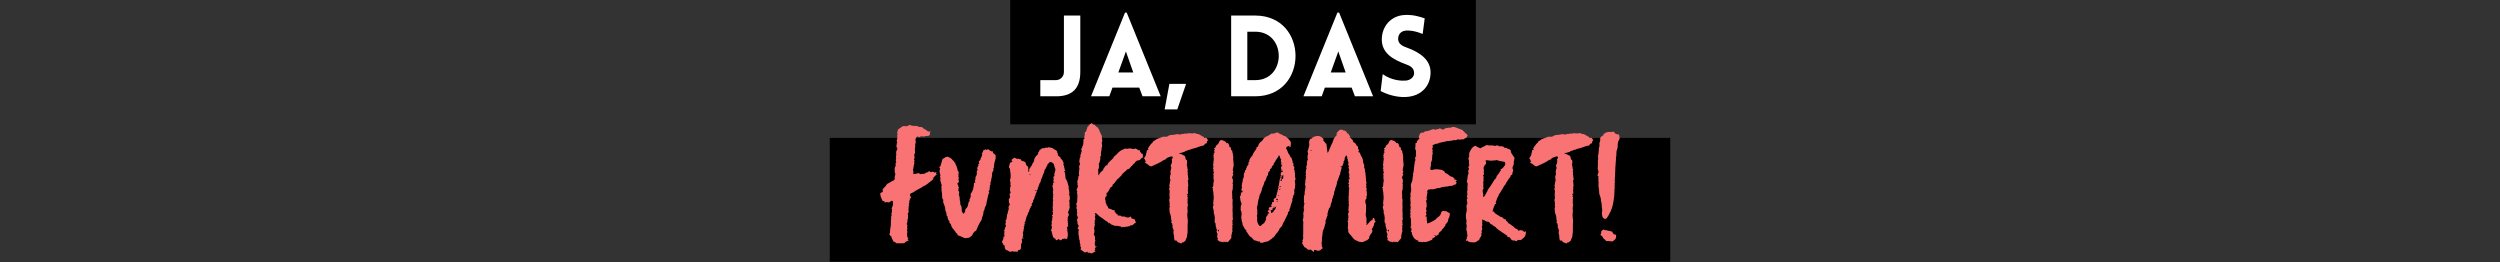
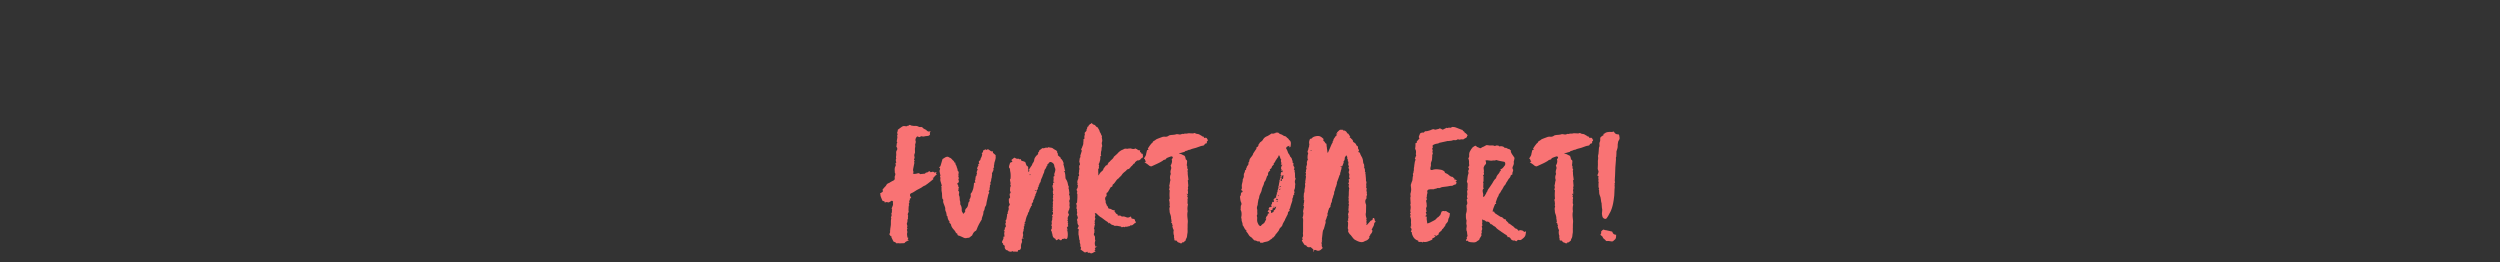
<svg xmlns="http://www.w3.org/2000/svg" xmlns:xlink="http://www.w3.org/1999/xlink" width="2000" zoomAndPan="magnify" viewBox="0 0 1500 157.5" height="210" preserveAspectRatio="xMidYMid meet">
  <rect x="0" y="0" width="1500" height="157.5" fill="#333333" stroke="none" />
  <defs>
    <clipPath id="A">
      <path d="M606.121 0h279.418v74.605H606.121zm0 0" clip-rule="nonzero" />
    </clipPath>
    <clipPath id="B">
-       <path d="M497.844 82.723h504.313V157H497.844zm0 0" clip-rule="nonzero" />
-     </clipPath>
+       </clipPath>
    <path id="C" d="M686.433 94.935v.281c.188.094.563.281.563.375-.187.563.375.84.656 1.215-.281.188-.562.281-.937.563.281.188.563.281.75.469.656.469 1.313.844 1.875 1.406.469.375 1.309.75 1.777.469l3.656-1.687 1.313-.656c.563-.375 1.309-.656 1.871-1.215.563-.469 1.688-.187 1.875-1.219.094 0 .188-.094.188-.094.844-.375 1.594-.656 2.438-.937.281-.094.844-.094.938.094.281.281.469.656 0 1.125-.187.188-.562.656-.187 1.215.094.094 0 .188 0 .375 0 .938-.375 1.875-.844 2.625.281.75.563 1.313.281 2.063-.281.844-.562 1.781-.187 2.809.094.094 0 .281-.094.469-.469 1.125-.469 2.344-.094 3.281-.094.563-.281.844-.281 1.313-.187.469-.094 1.031-.281 1.5-.094.277-.187.559-.094.934.094.281.188.75.094 1.125 0 .281-.281.469-.375.75.469.281.469.656.469 1.125-.094.844-.094 1.688-.094 2.438 0 .656.094 1.309.094 1.871v.281c-.562.563-.187 1.125-.094 1.688 0 .281 0 .563.094.75v1.031s-.187.188-.281.469c0 0 .094-.094.188-.094.094.281.281.656.188.844-.187.656-.375 1.313-.187 1.965.094.656 0 1.313.281 2.063.375 1.031.75 2.156.656 3.281 0 .188.188.375.188.563-.094.563.469 1.215-.281 1.684.469.188.844.469.75 1.031 0 .375.656.75.094 1.125.188.656.281 1.406.656 1.969.188.375.188.656.094 1.031 0 .094-.094.281-.094.469.094.656 0 1.309.281 1.871.281.656-.094 1.313.188 1.875.094.281.094.563.094.75 0 .563.277.75.84.656.375 0 .656.094.844.563.094.188.375.375.656.563.281.094.563.094.844.281.563.375.938.375 1.594 0-.094-.187-.187-.281-.281-.469.375.094.656.281.844.188.563-.375.938-.75 1.406-1.125.094-.094.094-.281.094-.375.094-.281 0-.469.188-.656.746-.937.559-2.25.84-3.371.188-1.031 0-2.25.094-3.375v-1.5c0-.937.188-1.875.094-2.809-.187-1.781-.469-3.469-.094-5.25.094-.187 0-.375 0-.562-.187-1.121-.094-2.152.094-3.184.094-.281.188-.562 0-.75-.281-.75-.094-1.406-.094-2.156a1.93 1.93 0 0 1 0-1.031c.281-.562 0-1.031-.281-1.59.469-.562.469-.562-.187-1.125 0-.094 0-.187-.094-.469.281.188.469.281.75.563 0-.937.094-1.687-.094-2.344-.094-.656.469-1.219 0-1.781 0 0 .094-.094.094-.187.094-.375.188-.75.188-1.125 0-.187 0-.465-.094-.746 0-.75-.094-1.406-.187-2.344.094 0 .281-.187.375-.187-.094-1.781-.562-3.281-.375-4.965-.094-.094-.187-.187-.281-.187.188-.469.281-.844.375-1.219-.84-.656 0-1.875-.75-2.344.094-.656.188-1.125.188-1.687.094-.656.188-1.402-.559-1.777-.187-.094-.281-.469-.281-.656-.187-.75-.281-1.594-1.031-1.875-.844-.281-1.594-1.031-2.625-.937-.094 0-.281-.094-.375-.187.375-.094.656-.187.938-.375.188 0 .375 0 .469-.094l1.969-.562c.094 0 .188-.187.281-.281.188-.094.375-.281.469-.281.652 0 1.121-.375 1.684-.562.281-.187.656 0 .938-.187 1.125-.562 2.344-.75 3.563-1.121l2.621-.937c.563-.187 1.125-.281 1.688-.375.281-.094.656-.281.656-.469.281-.562.563-.75 1.125-.844.281 0 .469-.281.375-.656 0-.375 0-.656.469-.844.094-.094.094-.469.188-.75-.469.094-.375-.469-.562-.656-.281-.375-.469-.562-1.031-.469-.281.094-.844.281-.844-.469.094-.094-.281-.187-.469-.281-.094 0-.281 0-.469-.094-.469-.465-1.219-.746-1.781-1.121-.746-.469-1.684-.187-2.434-.75-.469-.375-.937.094-1.406.094-.844 0-1.687-.094-2.437-.094-.375 0-.75.094-1.125.188h-.746c-.281 0-.562 0-.844.094-.281 0-.562.188-.75.188-.469-.281-.937.094-1.312.188-.281.094-.562.094-.75.094-.75-.094-1.406-.281-1.969-.187-1.031.375-2.059.375-3.09.469-.656.094-1.312.188-1.687.563-.75.465-1.406.559-2.25.465-.375 0-.844 0-1.219.094l-2.527.938c-.656.281-1.312.469-1.687.844-.656.656-1.687.656-1.875 1.781-.562.281-.937.75-1.312 1.313-.559.656-1.027 1.5-1.496 2.152.188.281.281.563.469.75-.375.094-.844.094-.937.281-.187.563-.281 1.219-.469 1.875-.094.375-.094.844-.281 1.219-.281.563-.656 1.125-1.031 1.688zm0 0" />
-     <path id="D" d="M739.653 93.529c.188-.375.281-.469.188-.937-.375-.656-.375-1.5-.562-2.344-.937-.187-.656-1.031-.656-1.777-.75.094-.937-.281-1.031-.844-.094-.375-.281-.844-.469-1.312-.094-.187-.469-.562-.656-.469-.652.188-.84-.375-1.121-.75s-2.344-1.219-2.812-1.031c-.281.094-.562.281-.656.469-.281.281-.375.563-.562.938-.094.188-.094.469-.281.656-.375.469-.844.844-1.312 1.219-.094.188-.281.375-.281.563-.094.469-.281.844-.746.938-.187.09-.281.277-.281.371s.188.188.281.281.188.094.281.188c-.187.281-.375.469-.562.656.281.656.656 1.313-.281 1.781.094.188.188.375.281.469-.094.188-.281.375-.469.563.094.281.281.469.281.656s-.187.469-.094.563c.375 1.219-.094 2.246-.094 3.371v.469c-.281.563-.187.938 0 1.5.094.188.094.375 0 .563-.094.281-.187.469-.375.75.469.281.563.563.375 1.031-.094.188-.094.563 0 .656.469.469.281.84.094 1.309-.094.188-.187.563-.187.656.375.281.188.656.188.938 0 .75-.094 1.406.094 2.063.281.844-.187 1.594-.187 2.438 0 .563-.094 1.215-.187 1.965-.094 0-.281.188-.562.281.188.375.469.656.469.844-.094.844.188 1.594.281 2.344 0 1.5.375 2.902.094 4.309-.094.469-.094.844-.094 1.219-.094.469-.187 1.031 0 1.5s0 .75-.187 1.219a1.2 1.2 0 0 0 0 1.125 10.56 10.56 0 0 0 .375 1.402c.188.75-.187 1.406.188 1.969.375.656.188 1.406.469 1.969v.094l-.094 2.715c0 .094 0 .281.094.375.84.75.277 1.875.746 2.813.188.469.094 1.219.656 1.688-.469.656-.375 1.219 0 1.875.188.281.188.652.188 1.027-.094.656-.375 1.406.188 2.063.094 0 .094.188.094.281-.375.469-.281.938.188 1.125.469.094.563.656 1.125.656.656 0 1.313.281 2.063.469v-.375c.094-.094.188-.281.188-.281.281.188.469.469.75.656.469-.656.938-.281 1.59-.094l1.313-1.5c.563-.562 1.031-1.219.844-2.156 0-.281 0-.656.094-.844.281-.281.188-.469.188-.746s.094-.469.188-.75c.188-.562.375-1.031 0-1.406.094-.562.188-.937.188-1.312-.094-.75-.187-1.5.281-2.156-.187-.094-.281-.187-.562-.281.844-.375.281-.75.188-1.125.094-.371 0-.84.188-1.027.375-.844 0-1.594 0-2.437.188-1.5-.187-3.187 0-4.684.094-1.406-.187-2.625 0-4.031 0-.562.094-1.312-.187-1.875-.281-.656.281-1.215-.094-1.777-.187-.187.188-.75.094-.937-.281-.75-.094-1.312 0-1.969.188-.469.281-.937.281-1.5.094-.469 0-.937 0-1.406s.375-.84-.094-1.121v-.375c.375-1.219.281-2.344-.375-3.375l.844-1.969c-.094-.094-.281-.281-.469-.281.281-.75.656-1.215.188-1.871-.094-.094-.094-.281-.094-.375l.375-2.062c.281-.656.188-1.406.094-2.062l-.187-2.059c0-.469-.094-1.031 0-1.406.188-.469.094-.75-.281-.937zm-8.34 44.32c.188.469.188.844-.375 1.031-.375-.75-.375-.844.375-1.031zm0 0" />
  </defs>
  <g clip-path="url(#A)">
-     <path d="M606.121 0h279.418v74.605H606.121zm0 0" />
-   </g>
-   <path d="M624.192 57.776h9.555c9.551 0 14.43-4.676 14.43-14.566V9.331h-9.824V43.21c0 2.711-2.102 4.879-4.879 4.879h-9.281zm30.423 0h10.973l1.898-5.219h16.059l1.965 5.219h10.906L676.025 7.569h-1.02zm16.395-14.297l4.539-12.602 4.406 12.602zm40.652 6.844h-10.027l-2.848 15.313h7.59zm41.464-40.992h-14.43v48.445h14.43c32.25 0 32.25-48.445 0-48.445zm0 9.691c18.836 0 18.836 29.066 0 29.066h-4.742V19.022zm28.931 38.754h10.973l1.898-5.219h16.059l1.965 5.219h10.906L803.467 7.569h-1.02zm16.395-14.297l4.539-12.602 4.406 12.602zm29.946 11.18c6.574 3.387 12.602 3.727 15.313 3.523 9.078-.473 14.637-6.641 14.637-14.703 0-7.723-6.504-12.059-14.027-14.836-2.777-.949-5.148-2.168-5.418-4.879-.203-2.711 1.355-5.219 4.809-5.422 1.492-.066 4.539-.137 9.895 2.035l1.219-9.352c-6.234-2.168-9.555-2.168-12.062-2.031-8.062.406-13.684 6.637-13.684 14.77s6.773 11.992 14.363 14.77c2.711.949 4.809 2.168 5.012 4.945.273 2.645-2.168 4.676-5.012 4.879-2.238.203-8.266.066-13.824-3.863zm0 0" fill="#fff" />
+     </g>
  <g clip-path="url(#B)">
    <path d="M497.844 82.723h504.313v74.605H497.844zm0 0" />
  </g>
  <g fill="#f97374">
    <path d="M558.254 78.818v-.187c-1.125.656-1.875.094-2.531-.656-.187-.187-.562-.281-.75-.375-.375-.281-.844-.375-1.125-.75-.375-.469-.934-.75-1.402-.656s-.937 0-1.312-.187c-.656-.375-1.312-.469-2.062-.469-.75.094-1.5-.094-2.25-.187-.562-.187-1.121-.844-1.59.094h-.094c-.375-.281-.656.188-1.031.281-.281.094-.656 0-.937 0-.281-.094-.562-.094-.844-.094-.656 0-1.219.469-1.781.844l-1.781 1.313c-.094.094-.094.281-.094.469-.094.281 0 .469-.184.75-.281.563-.187 1.125.184 1.594-.465.375-.371.938-.277 1.402.094.188 0 .469 0 .656l-.375 2.25c.652.563.188 1.031-.187 1.594.094.188.281.281.375.469-.187.188-.375.281-.375.469 0 .281 0 .656.188.844.281.375.469 1.027.281 1.496-.187.375-.469.75-.562 1.219-.094.563 0 1.125 0 1.688.094.75-.375 1.594 0 2.344.094.094 0 .188-.094.281-.281.563-.187 1.59.188 2.059-.187.188-.469.469-.562.656.094.469.188.75.188 1.031 0 .375-.187.75-.375 1.031-.469 1.125-.187 2.344-.187 3.559 0 0 0 .094.094.094.375.656.188 1.313-.094 1.969-.094.281-.094.469-.094.75.094.563.094 1.125-.187 1.406-.375.469-.937.656-1.406.844-.375.281-.75.469-1.125.656-.281.188-.469.375-.75.469a2.43 2.43 0 0 0-1.594 1.309c-.187.375-.559.75-.934 1.125s-.75.844-1.125 1.313c-.094.188-.375.375 0 .656.094.188.094.844-.375 1.031l-1.312.844c.281.375.281.75.281 1.125.188.938.656 1.871 1.031 2.809.188.375.469.844 1.031.563.094-.094.281.188.281.281a4.57 4.57 0 0 1 .281.656c.188-.094.371-.187.559-.187.281-.094.656-.187.938-.094.75.469 1.313-.094 1.875-.375.844-.562.844-.656 1.594.094-.094.375-.187.75-.094 1.031.188.844-.187 1.5-.469 2.25-.187.375-.375 1.031-.281 1.125.469.465.094.746.094 1.121.094.563 0 1.031-.281 1.594-.094.094 0 .281 0 .375.375.75-.094 1.313-.281 1.969 0 .188.281.469.188.75-.375 1.406-.094 2.715-.281 4.121l-.375 2.531c.094 0 .188.094.188.188l-.375.375c.469.844-.094 1.5-.281 2.152.375.563.656 1.313 1.594 1.313-.187.094-.281.094-.469.188.375.938.844 1.875 1.406 2.906.469.188 1.313.375 1.688 1.031.469 0 .746-.094 1.121-.094.281 0 .563.094.844.094l2.531-.094c.188 0 .469-.094.563-.281.375-.562.937-.75 1.5-1.031.188-.187.469-.187.75-.281 0-.094 0-.187.094-.281-.281-.094-.562-.187-.656-.281l.469-1.031c-.281-.094-.469-.187-.656-.281v-.469c-.094-.75-.281-1.5-.094-2.152.188-.562.094-.844 0-1.312-.094-.281-.187-.75-.094-.844.469-.469.188-.844 0-1.031.094-.469.281-.844.188-1.219-.187-.656-.469-1.219-.094-1.875.375-.746-.094-1.684.563-2.434 0 0-.094-.281-.094-.375v-.562c0-.281.188-.656.094-.844-.375-.656-.094-1.312.188-1.875.188-.281.188-.469.094-.844-.094-.469 0-1.031 0-1.59 0-.469.094-.937.094-1.594 0 0 .188-.094.281-.187-.094-.562-.562-1.031.188-1.5-.281-.656-.187-1.312.277-1.969-.371-.75.281-.75.75-.937-.094-.281-.281-.562-.375-.746-.281-.469-.469-.937-.281-1.5.188-.375.375-.562.938-.75 1.125-.469 2.063-1.219 3.188-1.875l2.344-1.219c.84-.469 1.496-1.219 2.527-1.406.094 0 .094-.187.188-.187l1.219-.84 1.688-1.312 1.594-1.312c.281-.187.375-.281.188-.562-.094-.094-.187-.281-.375-.469.75.094.934-.375 1.121-.75.188-.281.469-.469.656-.656.281-.281 1.125-.375.281-.937v-.187l.281-.934c-.375.094-.656.281-.844.281-.187.09-.469.09-.562 0-.559-.656-1.121-.375-1.777-.187-.094 0-.375.094-.469 0-.469-.844-.937-.562-1.5 0 0 .094-.187.094-.281.094-.469.184-1.125.094-1.406.746 0 .094-.281.094-.375.094l-1.965.188c-.375.094-.75.188-1.031-.281-.094-.187-.375-.187-.562-.187-.469 0-.844.188-1.312.281-.75.094-1.406.375-2.156-.281.563-.375.469-.84.281-1.215-.187-.562-.094-1.125 0-1.687.094-.187.094-.281.094-.469l.563-2.719v-.375c-.281-.469-.094-.75.281-1.125-.469-.277-.562-.652-.375-1.027a1.9 1.9 0 0 0 .094-1.594c-.187-.75.094-1.406.375-2.062v-.656c0-.656-.094-1.406 0-2.152.094-.562.281-1.125.094-1.781-.094-.281.094-.562.188-.937 0-.375.281-.844.188-1.219-.469-1.219 0-2.25.844-3.094.188.094.469.094.656.188.375.281.844.375 1.219 0 .281-.187.844-.375 1.121-.187.938.281 1.688-.187 2.531-.187.281 0 .563-.09.844-.09.563 0 1.031-.375 1.313-.844.094-.187-.094-.562-.094-1.031.094-.187.281-.469.375-.844zm5.341 21.55v.375c.469.094.563.469.375.938-.281.563-.281 1.219-.094 1.781.094.652.281 1.309.375 1.871 0 .094 0 .188-.094.281-.281.188-.094.375 0 .656s.094.656.094.844c-.094.563-.094.938 0 1.406l.469 1.594c.094.469.281.84.375 1.309-.281.188-.469.469-.187.938.094.188-.094.375 0 .563v1.406l.281 1.594.094 2.25c.094.465 0 1.121.559 1.496.188.188.094.75.094 1.031 0 .094-.094.281-.094.281.188.75.469 1.5.75 2.156.188.656.563 1.313.563 1.969-.094.934.188 1.59.563 2.34.094.281.094.656.188 1.031.188.375-.187 1.031.563 1.219v.281c.188 1.125.469 2.156 1.313 2.996-.281.375-.187.75.281 1.031.375.375.656.75.656 1.313 0 .375.281.563.375.844.563 1.219 1.777 1.969 2.34 3.281.094.375.563.563 1.031.84-.094.563.094.938.844 1.125.563.094 1.031.375 1.5.563 1.031.375 1.969 1.219 3.187.844.559-.187 1.309 0 1.777-.375.469-.281.844-.844 1.406-1.031.094 0 .094-.094.094-.187l.563-1.121c.375-.656.844-1.219 1.594-1.594.188-.094.375-.375.469-.562.375-.844.656-1.781 1.125-2.625.371-.844.84-1.594 1.309-2.437l.75-1.215c0-.375 0-.656.094-.937.281-1.031.844-1.969.844-3 .094-.375 0-.75.188-1.031.469-.562.563-1.309.656-1.965.094-.469.375-.937.656-1.312 0-.094.094-.281.188-.375l.281-1.781 1.031-4.59c.094-.375.375-.656.563-1.125-.562-.656-.469-.937.188-1.594 0-.562-.094-1.125.094-1.5.281-.562-.281-1.406.563-1.684-.469-.281.188-1.031-.281-1.219.094-.281.375-.562.469-.844.09-.469.09-.937.184-1.406.094-.375.281-.75.281-1.125 0-.656.281-1.312.094-1.969 0-.094 0-.281.094-.375.188-.465.469-.934.656-1.402.094-.281.281-.562.188-.75-.187-.562-.094-.937.281-1.219.094-.094.188-.281.094-.281-.375-.656.094-1.312.094-1.969s.375-1.406.563-2.152c.094-.562.281-1.031.281-1.594 0-.187-.094-.281-.094-.375.188-.469.094-1.031-.187-1.219l-1.312-1.125c-.094-.281-.094-.656-.094-1.031-.937.375-1.496-.281-2.059-.656-.469-.281-.844-.75-1.5-.281-.187.188-.469.094-.75.188-.094-.187-.094-.375-.281-.656-.281.563-.562.938-1.219.844-.094.375-.094.844-.187 1.125-.187.281-.562.469-.75.656.188.281.375.375.375.469-.187.75-.281 1.594-.75 2.25-.281.563-.375 1.031-.375 1.313-.469.465-.844.652-.934 1.027-.094.281.184.75.277 1.219-.277.094-.465.188-.84.281.188.188.375.375.469.563-.281.281-.937 1.688-.937 2.063 0 .094.094.188.094.281.469.188.188.469.094.656-.281.656-.656 1.313-.281 1.965v.281c-.469.375 0 1.219-.75 1.5 0 0-.094.188 0 .281.188.375-.656.844 0 1.219 0 0-.094.094-.094.188-.187.281-.281.563-.469.938.656.188 0 .469.094.656.188.188.281.281.469.281a4.57 4.57 0 0 1-1.031.375c-.094.844-.094 1.59-.281 2.434-.094.75-.281 1.406-.562 2.063-.187.563-.375 1.031-.75 1.5-.469.375-.469.938-.375 1.5.094.188.094.469 0 .563-.187.559-.187 1.215-.656 1.59-.094.094-.094.375-.094.563.188.469 0 .938-.281 1.125-.281.281-.281.469-.375.75-.187 1.125-.281 2.25-1.215 3.094-.562.469-.937 1.402-.656 2.152l-1.312 1.313c-.094-.375-.094-.656-.187-.75-.844-.844-.562-1.875-.656-2.809-.094-.656-.281-1.312-.656-1.875-.187-.281-.187-.469-.187-.75v-1.031l-.281-1.031c-.094-.937 0-1.965-.375-2.715-.469-.844.188-1.594-.094-2.437-.094-.187-.469-.469-.469-.844 0-.281.281-.656.375-.937-.094-.094-.281-.094-.469-.187.281-.187.469-.281.656-.469-.656-.281-.469-.75-.562-1.219l-.656-1.215c.844-.469 1.313-1.031.844-2.062-.094-.375-.187-.937.375-1.125-.187-.375-.469-.656-.656-.844h.188c0-.281.094-.469.094-.75 0-.187-.094-.375-.094-.562.094-.562.188-1.219.188-1.777-.844-.281-.562-1.219-.844-1.875-.375-.656-.375-1.594-.844-2.156-.375-.562-.281-.937-.375-1.5l-.281.281c-.277-.469-.465-1.031-.84-1.312-.75-.559-1.125-1.402-2.062-1.777-.375-.094-.75-.469-1.125-.562-1.406-.281-2.25.844-3.375 1.313v.188l-1.121 3.746c0 .094-.094.188-.094.375-.281.188-.469.469-.656.656zm37.666 44.415v.844c.281.188.469.375.656.563l-.187.375 1.219 1.027c-.469.844.277 2.344 1.121 2.531.375.094.75.188.844.375.469.656 1.219.281 1.781.656l.188-.094c.188-.562.469-.469.844-.187.094.094.281.094.375.094h1.594c.934.188 1.121 0 1.121-.937.281 0 .469.094.656 0 .281-.094.563-.187.75-.375.281-.469.469-.937.375-1.5-.094-1.121.188-2.152.656-2.902l-.187-1.594c0-.844.656-.469 1.125-.656 0 0 .094-.094.094-.187l-.844-.281c.469-.844.563-1.687.281-2.527v-.375c.094-.656.656-1.312.375-2.062.469-.469.281-1.031.094-1.594.75-.187.375-.75.469-1.125.094-.281-.094-.562.094-.656.094-.187.375-.187.844-.281l-.937-.187.375-.562c.375-.371.281-.84.375-1.215.281-1.125.563-2.156 1.125-3.094.188-.281.188-.656.281-1.031.094-.281.375-.562.563-.844.188-.469.188-.937.371-1.312.188-.465.469-.84.656-1.309s.281-.937.844-1.031l-.281-.937c.469-.75 1.313-1.406.844-2.437.094 0 .188.094.281.094.188-.562.656-1.219.656-1.687-.187-.652.938-.84.375-1.309l1.031-2.25c-.094-.094-.187-.094-.375-.187.188-.281.469-.562.656-.844.188-.187.375-.469.375-.562-.375-.562 0-.844.469-1.125-.281-.469-.281-.469 0-.844.094 0 .188-.094.188-.187.094-.652.375-1.309.844-1.777.094-.187.094-.375.094-.562.094-.281.094-.562.188-.75.188-.656.559-1.312.84-1.969.188-.656.375-1.125.656-1.781l.281-.562c.281-.746.188-1.59.75-2.152.281-.281.375-.656.563-.937.281-.469.188-1.125.938-1.312-.187-.187-.281-.281-.469-.375.75-.375.75-.469 1.219-1.219a2.04 2.04 0 0 1 .75-.469c.75-.094 1.969.75 2.246 1.5.281.563.188 1.313.563 1.969.188.375.281.938.281 1.313-.094.656-.281 1.313-.469 1.871-.281.563-.187 1.125 0 1.688-.187.188-.465.375-.746.563.371.938.094 1.969 0 2.906.188.094.371.188.559.188a.29.29 0 0 1 .094.188c-.746.094-.934.656-.84 1.031.188.559-.187.746-.375 1.027l.563 2.719c-.656.656 0 1.5-.281 2.344.188 0 .281.094.563.094-.562.469-.562 1.031-.375 1.5 0 .184 0 .371-.094.559-.187.469-.187.75.094 1.219.094.281-.094.75-.187 1.125 0 .094-.187.281-.094.375.375.656-.094 1.406.094 2.156.188.469-.187.469-.187.75.094.375.281.938.094 1.309-.094.375.563.938-.281 1.125.75.938.563 1.875-.281 2.719.469.188.656.563.375.938-.094.094-.094.375-.094.469v1.031c-.187.469-.469 1.121-.375 1.496.281.75 0 1.313-.187 1.875.094.188.281.375.375.563-.094.188-.094.469-.094.656 0 .281.094.656-.094.844-.469.75-.469.844 0 1.594.188.281.375.656 0 .844a5.44 5.44 0 0 0 .563.652c-.375.656.281 1.125.188 1.594 0 .094.188.281.188.375.375.281.746.563 1.121.938h.375c-.094.469.094.844.563.844l1.313-.75c.844.844.844.844 1.688.656l.281-.75.656.188c.188-.094.375-.375.469-.375.469 0 .938.188 1.496.375.094-.187.469-.375.563-.75.281-1.031.281-2.062.188-3.184-.094-.281-.094-.656-.187-1.125-.094 0-.187-.094-.469-.094.281-.094.563-.281.844-.375-.281-.187-.562-.375-.844-.469.938-.281 0-.75.188-1.125l.844-.281c-.281-.187-.375-.281-.656-.375.281-.187.469-.187.563-.281-.094-.469-.281-1.031-.187-1.125.563-.469-.281-.656-.094-1.031.094-.094.094-.094.094-.281a.28.28 0 0 0 0-.371c-.375-.281-.281-.562 0-.844v-.281c-.281-.656 0-1.219.281-1.875.469-.656.469-1.219-.187-1.781 0-.094-.094-.094-.094-.094.094-.187.281-.375.375-.562l-.187-.375c.188-.375.469-.656.563-.937.094-.465.188-1.027.375-1.496 0-.094.094-.187 0-.281-.469-.937.188-2.062-.281-3.094-.094-.281 0-.562.094-.937.094-.187.188-.469.375-.75-.094-.094-.187-.281-.187-.469 0-.746 0-1.402-.375-1.965-.094-.187 0-.469.094-.656.188-.562-.094-1.125-.094-1.687 0-.094-.094-.281-.094-.469s0-.469-.094-.656c-.094-.281-.375-.562 0-.844-.281-.375.188-.844-.281-1.125-.187-.187-.187-.559-.187-.746-.187-.562-.187-1.125-.469-1.687-.187-.562-.562-1.219-.934-1.781-.187-.375-.094-.844-.187-1.406 0-.656-.094-1.312-.281-2.062-.094-.371 0-.84-.656-.934 0 0 .094-.094.094-.187h.75l-.281-.75c-.094-.656-.281-1.406-.469-2.156-.094-.469-.469-1.125-.281-1.5.281-.469-.094-.656-.187-.937s-.187-.656-.375-.937c-.281-.277-.469-.746-.75-.934-.469-.281-.469-.187-.281-.656-.562-.562-1.125-1.031-1.687-1.5-.375-.375.375-1.125-.562-1.5 0 0 .094-.187.094-.281s.094-.281 0-.375c-.187-.469-.562-.937-1.125-1.125a9.27 9.27 0 0 1-1.59-1.031c-.187-.09-.469-.277-.656-.277l-2.25-.375c-.094.188-.187.375-.281.469-.187 0-.375-.187-.562-.187-.844-.094-1.5.652-2.344.281-.094 0-.281.09-.375.184-.184.188-.465.375-.652.563-.562.281-1.125.656-1.031 1.313-.281.281-.656.469-.562.563.094.938-.375 1.406-1.031 1.875-.094 0-.094.094-.187.188-.469.656-.937 1.219-1.125 2.063 0 .469-.187.934-.281 1.309-.094.094-.094.188-.187.281-.094.281-.281.469-.469.656-.281.656-.469 1.313-.844 1.781-.375.375-.562.844-.844 1.219s-.652.938-.465 1.219c.371.75-.281.75-.469 1.125-.281-.75.281-1.406-.187-1.969.281-.937-.094-1.406-.844-1.875-.094 0-.094-.187-.187-.281-.187-.656-.469-1.312-.656-1.875-.562-.187-1.031-.469-1.594-.562-.656-.094-.937-.375-.937-.84-.281-.75-.844.188-1.219-.469-.187-.187-.937 0-1.402-.094-.469-.187-.937-.469-1.406-.656l-1.781 1.406c.188.371.469.652.656 1.027-.094.094-.187.094-.281.188-.375.094-.75.281-1.125.469l-.562 1.781c0 .188-.094.469-.094.656s0 .563.094.563c.375.094.281.281.375.563.188.469.188.844.188 1.313.375 1.402.375 2.902.281 4.309 0 .094.094.281 0 .281-.562.563-.281 1.219-.187 1.781.094.469.281 1.125.094 1.5-.094.559 0 .84.375 1.027-.187.281-.375.563-.469.844-.094.469-.094.938-.094 1.313a1.6 1.6 0 0 0 0 .938c.094.375.375.75.281 1.125-.094.281-.469.563-.656.75.094.188.188.281.188.469 0 .281-.094.563.094.938.188.652.094.84-.562 1.402-.094.094-.094.188-.094.188v1.125c.094.469 0 1.125.281 1.5.469.563.188.938-.094 1.406-.187.281-.469.75-.375 1.031.375 1.121-.281 2.059-.562 3.09.094.094.188.188.281.375-.281.188-.469.375-.562.563-.094.375 0 .844-.094 1.313-.281.844-.094 1.969-.937 2.625.281.559.469 1.121 0 1.59 0 .094-.094.281 0 .375 0 .375.188.75.281 1.219 0 .188-.094.469-.187.656s-.652.188-.371.656c.094.281-.562.563-.094.844.094 0 0 .188-.094.188-.187.188-.281.375-.562.563.281.188.469.281.656.469-.75.938 0 2.059-.281 3.09-.281-.094-.469-.094-.562-.094 0 .469.094.844 0 1.219-.187.563-.469 1.031-.75 1.594zm20.426-30.828c-.187.656-.187.656-.937.656l.938-.656zm-3.187-9.09c-.469.281-.84.375-.656-.375.188.188.469.281.656.375zm0 0" />
    <path d="M655.135 73.853h-.277c-.094.188-.187.465-.281.465-.656-.09-.75.563-1.219.75-.094.094-.187.281-.187.469-.094.094-.094.281-.094.281-1.125.188-.469 1.5-1.219 1.875.375 1.125-.844 1.313-1.125 2.25.469.656-.094 1.313-.094 1.965 0 .188-.094.281-.094.375.469.844-.187 1.219-.75 1.688.188.094.281.188.375.281-.094.563-.187 1.031-.187 1.5.094 1.125-.656 2.063-.844 3.094-.094.277-.469.277-.375.746 0 .094-.094.375.188.563.094 0 .188.281.094.469l-.844 2.719c-.094.094 0 .281 0 .375.094.281.094.469 0 .656-.562.563-.375 1.313-.562 2.059-.184.375.094.938.188 1.406.188.563.281 1.031-.187 1.406-.184.094-.09.375-.09.469-.094.375-.094.656 0 .938 0 .188 0 .281.09.469 0 .094.094.188.094.281-.465.75-.094 1.594-.465 2.434v.469c.371.75.281 1.406-.562 1.875.188.188.375.281.469.375-.094.094-.187.281-.187.375-.094.094 0 .188 0 .281-.469.938-.844 1.969-.375 3 0 .094-.187.281-.281.375.188.281.469.559.375.746-.094.656 0 1.313-.469 1.875-.281.375-.375.844 0 1.313.094.281.188.75.094.844-.375.469-.187.75.094.938v2.34l-.187 2.813c0 .188-.375.375-.469.563v.469c.188.469.375 1.031.188 1.594-.094.563-.187 1.219.281 1.59 0 .375-.187.656-.094.938.094.656.375 1.313-.094 1.969-.094 0 .094.188.094.188.188.656.469 1.219.563 1.875 0 .375-.375.844-.562 1.313.094.281.281.563.281.844 0 .934.094 1.777.656 2.434.094.094.188.281.188.375-.281.469-.469.938-.75 1.5 0 0 0 .094.094.094.75.375.656.375.563 1.219-.094.281-.094.563-.094.938v1.402c.094.281.188.563.188.75.188.844.188 1.594.371 2.531.375.188.188.656.188 1.125 0 .75.563 1.406.375 2.25-.094.371.281.84.469 1.309-.094.281-.281.656-.375.938l1.969 1.406c.281.375.844.469 1.313.281.281-.094.469-.187.844-.375.094.281.188.469.375.75.188 0 .375-.094.656-.094.188 0 .469 0 .563.094.469.469 1.027.281 1.496.094.281-.187.563-.281.844-.469l1.031-.562c-.187-.187-.281-.187-.375-.281s-.281-.187-.375-.281c.281-.187.469-.375.563-.562 0-.187-.187-.469-.375-.844l1.594-.937c-.469.094-.75.094-1.031.188-.562-1.121-.656-2.246-.281-3.371 0-.187.188-.375.094-.469-.281-.562-.187-1.219-.187-1.781-.094-.375-.094-.937-.281-1.031-.75-.375-.187-1.031-.375-1.496l.281-.187c-.094-.937.281-1.875-.281-2.719 0-.094.094-.281.188-.281.094-.75.281-1.594.469-2.344 0 0-.281-.187-.375-.187.094-.281.375-.75.281-.937-.281-.465-.094-.84.094-1.309.094-.469.375-.844 0-1.312-.094-.281-.094-.562 0-.75.375-.656.188-1.219-.187-1.781.656-.281.656-.375 1.125.094l1.406 1.313c.469.375.937.75 1.5 1.031 1.219.844 2.246 1.781 3.559 2.527.188.094.375.375.563.563.094.188.281.281.469.656 0-.375.094-.562.094-.656.563.375 1.031 1.031 1.594 1.219.469.188 1.031.188 1.406.563.188.094.469.188.656.094 1.121-.187 2.152.281 3.277.375a1.13 1.13 0 0 1 .469.469c.656 0 1.219-.562 1.781 0 .281-.094.563-.469.75-.375.563.188 1.125-.094 1.59-.187.281-.094.844-.094.844-.187.188-.562.563-.281.844-.375.375-.094.656-.094.938-.281.094-.094 0-.656.469-.281l.563-.75h.094c.656-.094.75-.562.75-1.121-.281.09-.656.371-.562-.375.094-.656-.469-1.125-1.125-1.125-.281-.094-.75-.094-.937-.281-.187-.281-.187-.75-.375-1.125h-.094c-.844.469-1.594.844-2.621.469-.469-.187-.937-.375-1.5-.469-.469-.094-.937.094-1.312 0-.469-.281-.75-.656-1.312-.562-.375.094-.75 0-1.125 0 .094-.187.094-.375.188-.562-.187 0-.375-.094-.656-.094.094-.094.188-.187.188-.281-.187 0-.375-.094-.656-.187a12.29 12.29 0 0 0-1.121-1.594c.188 0 .375-.094.469-.094v-.187l-1.125-.281c-.281-.094-.469-.094-.75-.281-.469-.277-.937-.559-1.687-.559-.187 0-.469-.281-.562-.562-.187-.469-.187-1.031-.844-1.312 0-.844-.844-1.5-.656-2.437 0-.281.094-.469-.187-.75-.094-.094 0-.281-.094-.375 0-.375 0-.75-.094-1.312l.938-.277c-.187-.094-.375-.281-.656-.469.375-.094.563-.187.844-.281-.187-.187-.281-.375-.469-.562.188-.094.375-.281.469-.375-.375-.375-.375-.75.188-.937a1.13 1.13 0 0 0 .469-.469l1.406-2.437c.188-.187.188-.469.563-.469.281-.094.844-.562.75-.656-.187-.652.375-1.027.563-1.121 1.219-1.031 1.684-2.719 3.184-3.469.469-.844 1.406-1.219 1.875-2.156.563-.844 1.406-1.496 2.25-2.152.563-.469.75-1.125 1.684-1.219.469 0 .844-.75 1.313-1.125.188-.375.188-.375.75-.75.094-.094.188-.187.188-.281.563-.375.656-1.219 1.5-1.219.094-.281.094-.656.281-.75a7.08 7.08 0 0 1 1.313-1.031c.094-.09.281 0 .375 0 .75 0 1.684-.559 1.871-1.309h.563c.281-.375.469-.75.563-.937l-.187-1.781c-.187 0-.375.094-.656.094-.094-.281-.187-.75-.375-.844-.84-.187-.559-.75-.465-1.219l-1.125-.187c-.187 0-.375-.094-.375-.094-.094-.562-.75-.469-1.031-.75a.33.33 0 0 0-.469-.094c-.844.375-1.594.281-2.437 0-.469-.187-1.125 0-1.687 0-.371.094-.652.188-1.027.094-.562-.094-1.031-.094-1.594.188-.656.469-1.5.563-2.156 1.125-.562.375-1.031.75-1.406 1.219-.562.656-1.219 1.125-1.871 1.781-.281.188-.656.469-.75.844-.562 1.125-1.687 1.594-2.344 2.621-.937.375-1.031 1.313-1.5 2.063-.281.094-.656.094-.844.281l-1.219 1.594c-.09.188-.277.375-.277.469 0 .469-.281.75-.562 1.031-.469.375-.937.844-1.406 1.309l-.844 1.406h-.187l-.094-3.84c.094-.094.281-.187.563-.375-.094-.469-.281-.937-.094-1.312s0-.656-.187-1.031V98.4c.469-.562.563-1.219.75-1.875.281-.84.281-1.684.188-2.621.281-.187.469-.469.656-.656-.187-.187-.281-.375-.281-.469.094-.75 0-1.5.281-2.25.281-.844 0-1.871.469-2.621.094-.187 0-.562 0-.844-.094-.375-.187-.75-.187-1.125 0-.562.281-1.031.281-1.5 0-.656-.187-1.406-.281-2.062 0-.281.188-.656.094-.84-.562-.562-.562-1.406-1.031-1.969-.469-.656-.375-1.594-1.031-2.156-.187-.281-.187-.844-.469-.937-.656-.187-1.031-.656-1.5-1.219-.094-.281-.656-.375-.937-.469-.469-.187-.844-.469-1.031-.934zm0 0" />
    <use xlink:href="#C" />
    <use xlink:href="#D" />
-     <path d="M766.921 79.568h-1.5c-.094.094-.187.375-.281.375-.562-.094-1.125.469-1.781.188h-.469a25.13 25.13 0 0 1-2.062 1.313l-.559.277c-1.031.375-1.875 1.031-2.437 1.969-.375.75-.937 1.125-1.594 1.594-.094.094-.281.188-.375.375a4.15 4.15 0 0 1-.75 1.031c0 .656-.187 1.125-.75 1.5-.281.094-.75.375-.469.934 0 .188-.375.563-.562.844l-1.121 1.688c-.094.188-.281.281-.281.469-.281 1.219-1.219 1.969-1.875 3-.281.375-.375.844-.469 1.309-.094.75-.094.75-.656 1.219.375.563.094 1.125-.281 1.594-.281.375-.656.75-.656 1.313 0 .281-.281.469-.469.75 0 .094.094.188.188.469-.187.188-.469.281-.75.469.094.469-.094.938-.281 1.402-.375.563-.469 1.219-.375 1.875s-.281 1.219-.469 1.781c-.09.188-.277.281-.184.469 0 .656-.094 1.313-.281 1.875-.187.75-.375 1.496-.281 2.246 0 .563.188 1.125-.187 1.594-.281.375-.187.656.281.844.188.094.375.375.375.469 0 .188-.187.563-.281.563-.75.094-.656.656-.75 1.125 0 .563-.187 1.031-.562 1.406.188 1.309.188 2.621.844 3.84.188.563 0 1.406-.281 1.594-.094.656-.094 1.313-.094 1.969-.094.277-.094.559 0 .746.563 1.125.563 2.25.469 3.375-.094.656-.375 1.313.094 1.969-.281 1.219.656 2.246.563 3.465 0 .188 0 .281.094.375.559.563.746 1.313 1.121 1.875.281.563.75.938 1.219 1.406-.094.094-.187.281-.281.469 1.219.844 1.406 2.434 2.719 3.184.75.375 1.219 1.219 1.875 1.781.188.188.375.375.84.375.375-.094.844.281 1.313.469.094 0 .281.094.375.094.938-.187 1.031-.094 1.313.75h1.688c.094-.094.281-.281.469-.281.656-.187 1.406-.281 2.063-.469s1.121-.469 1.684-.937c.469-.469 1.219-.562 1.5-1.312 0-.094.281-.094.469-.187.094-.094.281-.094.281-.187.281-.562.844-.844 1.031-1.5.094-.281.375-.469.563-.652l1.313-1.687c.281-.469.375-1.031.746-1.5.563-.656 1.219-1.031 1.5-1.875.188-.937.844-1.781 1.313-2.715a1.01 1.01 0 0 0 .281-.656c.188-.562.563-1.031.75-1.5.281-.75.844-1.312.938-2.156 0-.469.094-.937.656-1.219.469-.375.469-.75.094-1.309.563-.375.469-.375.656-1.031.188-.937.563-1.875.844-2.812 0-.094.09-.094.09-.187.094-.187.094-.469.188-.656.375-.656-.094-1.312.375-2.062.281-.469.281-1.121.375-1.684.094-.094.375-.187.469-.375.094 0 .094-.094.188-.094-.094-.281-.187-.469-.375-.656.281-.187.375-.375.469-.469l-.281-.937c0-.469.188-.844.375-1.312.188-.562.188-1.312.188-1.875.094-.465.188-1.027 0-1.402-.281-1.031-.094-1.875.375-2.625-.187-.281-.281-.562-.375-.844l-.094-2.812c0-.184-.281-.465-.281-.559.469-.656-.094-1.125-.375-1.594.563-.656.375-1.219-.094-1.781-.281-.375-.187-.75-.187-1.219.094-.281.188-.562-.187-.75-.187-.094-.469-.562-.375-.562.375-.469-.094-.844-.187-1.215-.277-1.125-.277-1.125-1.027-1.875 0-.094-.187-.187-.187-.281-.187-.656-.562-1.219-.937-1.687-.281-.375-.375-.844-.562-1.312-.187-.375-.281-.937-.562-1.219-.375-.469-.375-.746-.094-1.215.375-.656 1.125-.562 1.781-1.031 0 .281 0 .469-.094.563v.469c.469-.094.844-.187.75-.656 0-.094.094-.281.094-.469.094-1.031.281-2.062-.469-2.906-.187-.094-.281-.281-.469-.375-.281-.375-.469-.844-.844-1.031-.656-.375-.844-1.031-1.594-1.219-.469-.094-.937-.277-1.312-.559-.562-.469-1.219-.562-1.875-.844-.371-.281-.652-.469-.934-.75zm2.152 27.828c0 .188.094.375.094.563s-.094.469-.094.656a2.8 2.8 0 0 1-.75-.375c-.094 0-.094-.187-.094-.281l.844-.562c-.375-.562-.375-1.219.094-1.781.281-.281.563-.656.938-.375-.094.469-.187.938-.187 1.406 0 .656-.281.844-.844.75zm-2.527 7.965c-.187 0-.281.094-.469.094 0 .375.281.75-.187 1.031.375.375-.094.656-.187 1.031-.094.281 0 .656 0 1.027l-1.031.281c0 .094.094.281.188.375-.656.188-.937.563-.562 1.125v.938c-.375-.094-.656-.094-.844-.187-.375.656 0 1.594-.937 1.875l.656.938c0 .094-.094.188-.094.188-.469-.469-.75.656-1.312.094l-.656 1.219c.281.277.563.465.75.559v.281c-1.031-.656-.844.469-1.406.75.656.094 1.031.469 1.031 1.219-.469-.094-.844-.375-.844.563 0 .469-.559.938-.934 1.406-.094.188-.187.281 0 .563.281.375-.187.375-.562.469.281.094.375.188.563.375l-1.031 1.965c-.281.469-.75.656-1.219 1.031-.187.094-.375.281-.562.469-.187.281-.281.656-.75.563-.281-.094-.656-.281-.844-.562-.562-.937-1.031-1.875-1.031-2.996 0-.844.188-1.687-.187-2.437v-.187c.563-.937.188-1.875.281-2.812 0-.375 0-.75-.094-1.121-.281-.844 0-1.594.281-2.437.094-.281.094-.562.094-.844l.375-2.25c.094-.469.469-1.031.469-1.5.094-1.402.938-2.527 1.406-3.84.188-.75.281-1.594.656-2.344.281-.75.75-1.496.844-2.246.094-.656.375-1.031.75-1.5.188-.187.281-.562.375-.844.281-.656.469-1.406.75-2.062l.652-.656c-.375-.656.094-2.152 1.313-2.621-.562-.375-.375-.75.094-1.031.375-.187.656-.562.75-1.031 0-.469.469-.75.75-1.125s.844-.562.281-1.125c.938-.469 1.031-1.5 1.594-2.152.188-.281.469-.656.656-1.031.281-.281.656-.562.656-1.125-.094-.469.375-.375.656-.375l.746 2.156c.094.094.281.094.375.094-.375.652-.281 1.59.094 2.152a7.85 7.85 0 0 1-.375 1.125c.375 0 .563-.094.844-.094 0 .094.094.281 0 .281-.562.375-.469 1.031-.75 1.594-.094.188.094.563.188.844.188.375.375.656-.187 1.031.094 0 .094 0 .188.094.281-.094.656-.187 1.031-.375-.187.469-.375.75-.562 1.219-.187-.094-.281-.187-.562-.375-.094.559-.187 1.121-.375 1.684.188.094.375.281.75.563-.281 0-.469.094-.75.094 0 .75.188 1.5-.562 2.063l.375.375c-.281.281-.84.469-.375.938-.184.563-.277 1.125-.371 1.594-.094.559-.094 1.121-.375 1.496-.187.469 0 .656.281.844-.375.375-.844.656-.469 1.219-.562.375-.281.844-.281 1.406zm-2.437 11.805c-.375.188-.937.469-1.5.656v-1.406c-.094 0-.281-.094-.562-.281.188 0 .375-.094.469-.094.75.188 1.219-.187 1.031-1.121.938.094 1.406-.656 2.156-1.031 0 .188-.094.469-.187.75-.281.563-.375 1.309-1.219 1.59-.094 0-.094.563-.187.938zm2.625-7.027c-.375-.094-.656-.187-1.219-.375l.656-.656.094.094v.375c.469-.094.75 0 .469.563zm.563-6.652l1.215-.281c-.75.75-.75.75-1.215.281zm1.402-1.5l-1.027.375c0-.094-.094-.187-.094-.187.277-.094.465-.75 1.121-.187zm-1.777 4.969c.094.188.188.375.375.656-.094 0-.187.094-.281.094-.094-.187-.187-.469-.375-.656.094 0 .188-.094.281-.094zm-3.187 7.309c.188-.094.469-.187.75-.375 0 .094.094.188.094.281a2.83 2.83 0 0 0-.75.375c0-.094-.094-.187-.094-.281zm2.156-3.375c.281-.656.563-.375 1.031 0h-1.031zm22.206 30.264h.188c.094-1.219.375-1.406 1.5-1.031.094.094.188.094.281.188.84.281 1.684.094 2.34-.375.281-.281.656-.562.938-.844.188-.187.375-.281.094-.656s-.469-.934-.375-1.309c.094-.562-.094-1.031-.281-1.5 0 0 .094-.094.094-.187.094 0 .281 0 .469-.094-.094-.281-.281-.562-.375-.844.188-.187.375-.281.375-.281-.094-.469-.281-.75-.187-.937l.469-4.027c.094-.562.188-1.125.469-1.5.281-.469.375-.844.469-1.312.281-.75.375-1.5.656-2.25.187-.562.281-1.219 0-1.59l.656-1.594.281-1.031c.094-.375.563-.656.375-1.219-.281-.562.188-1.125.281-1.594 0-.562.281-1.125.469-1.594.094-.277.094-.559.281-.746.371-.375.934-.656.652-1.312 0-.094.094-.187.094-.281.375-.562.094-1.312.656-1.781.094 0 0-.187.094-.281.188-.656.094-1.406.469-2.156s.375-1.684.844-2.434c.188-.469 0-1.219.281-1.781.469-.75.375-1.594.75-2.437.375-.656.469-1.406.75-2.246 0-.187-.094-.469 0-.656l.844-2.25.75-2.156c.094-.187.469-.469.375-.656-.187-.656.375-1.215.375-1.965.094-.469.465-.937.375-1.5 0-.281.184-.656.09-.844s-.465-.187-.84-.375c.469-.281.75 0 1.215.094l.938-2.437s-.187-.187-.281-.187c.281-.469.656-.937.75-1.309.188-.75-.094-1.594.75-2.156.094 0 0-.281.094-.469.563.094.563.563.75.938.188.469-.281 1.125.469 1.594 0 0-.094.281-.094.375 0 .184-.094.465 0 .559.563.375.281 1.031.281 1.5s-.187.938.281 1.219c.094.094.094.375.094.469-.469.469-.187 1.031 0 1.5.188.375.188.656.094.938-.187.563-.375 1.125-.094 1.684a1.48 1.48 0 0 1 .188 1.219c-.187.656 0 1.313.281 1.969-.187.188-.469.281-.656.469.094.75.375 1.406 0 1.969-.187.281-.281.563.094.844.094.094.188.465.188.559-.562.469-.187.938-.094 1.5.094.281-.094.563.375.75v.094c-.187.094-.375.094-.375.094v.75c-.094.75-.094 1.5-.094 2.344 0 .656-.094 1.406-.187 2.059v.281c.375.281.188.469.094.656a1.3 1.3 0 0 0 0 .844c.188.656.094 1.313-.094 1.969.281.281.656.563.094 1.031-.094.094 0 .375 0 .563 0 .375 0 .844-.094 1.219 0 .465-.187 1.027.188 1.496.094.094-.094.375-.094.656-.187.75-.75 1.594.094 2.344-.187.188-.844.188-.187.656.094 0-.094.375-.094.563-.187.375-.281.844.094 1.219l-.656.469c.094.277.375.559.375.84.094.656 0 1.219 0 1.781 0 .844-.375 1.781.188 2.625.094 0 .094.094.094.188-.375.375-.281.844 0 1.313.188.375.469.75.75 1.121.188.281.469.375.656.656l1.313 1.688c.281.375.652.656.934.938.75.375 1.5.844 2.344 1.125 1.219.469 2.531.656 3.75-.187.094-.094.281-.094.469-.187.652-.187 1.309-.562 1.777-1.125.281-.187.656-.844.563-1.031-.375-.75.563-.937.563-1.5 0-.375.563-.656.75-1.027.281-.469.469-.937.469-1.406.094-.187-.281-.469-.469-.75.188-.281.469-.562.563-.937.375-.75.938-1.5.938-2.344.094-.656.375-1.031 1.031-1.312l-.656-.652c.281-.469-.187-.656-.187-1.031-.094-.75-.562-.656-1.031-.469.188.844-.281 1.125-.937 1.406-.281.094-.469.281-.656.559l-1.781 1.969c-.094.094-.281.094-.562.188.469-.656.281-1.219.188-1.687-.187-.559.469-1.215-.277-1.684.559-.094.371-.469.277-.75-.277-1.125-.652-2.156-.277-3.375v-.187l.09-4.309c0-.094-.09-.281-.09-.375-.375-1.031-.656-2.062-.094-3.094.184-.281.559-.656.465-.844-.281-.746.094-1.309.281-1.871 0-.187-.094-.281-.187-.469 0-.094-.094-.187-.094-.187.375-.375.094-.656.094-1.031-.094-.469-.281-1.031-.094-1.5.188-.656-.094-1.031-.371-1.312.09-.375.371-.75.277-.844-.277-.469-.094-.84-.094-1.309.094-.469.188-1.031 0-1.312-.277-.469-.184-.937-.184-1.406l-.281-3.187c-.094-.281-.281-.562.094-.84l-.469-.469c.188-1.031-.094-1.875-.562-2.719.094 0 .188-.094.188-.094 0-.469 0-.75-.094-1.125 0-.187 0-.469-.187-.656-.375-.562-.375-1.125-.469-1.781 0-.746-.281-1.402-.562-2.152-.187-.375-.469-.75-.656-1.125-.094-.187-.094-.375-.094-.656h-.469c.281-.937-.187-1.219-1.125-1.5.281-.469.75-.937.281-1.5a1.2 1.2 0 0 1-.375-.934c0-.562 0-1.031-.656-1.312-.094 0-.281-.187-.281-.281-.281-.656-.656-1.312-1.312-1.594-.652-.375-.934-.844-.84-1.406-.281-.375-.656-.656-.937-.937-.187-.187-.375-.562-.562-.562-.844-.187-.187-.562-.094-.844-.281-.277-.469-.559-.656-.84-.281-.375-.375-.937-1.031-.937-.094 0-.187-.281-.281-.469-.187-.187-.187-.469-.375-.562-.562-.469-1.125-.937-2.062-.656.094-.187.094-.375.188-.562-.75.281-1.496-.281-2.246.281-.562.469-1.031 1.031-1.5 1.406l.281.563c0 .094-.094.094-.094.094-.094-.094-.281-.094-.469-.187-.094.281-.187.563-.375.844.094 0 .094.094.094.094.188-.187.375-.375.656-.562-.375 1.125-.469 1.219-.75 1.219-.375.465-.562.84-.844 1.215-.187.188-.281.375-.375.563-.375.469-.094 1.219-.75 1.406.375.75-.375 1.219-.562 1.781l-2.059 4.777c-.094.188-.187.281-.281.469a3.77 3.77 0 0 1-.281-1.406c0-.469-.187-.844-.187-1.219 0-.465-.094-.934-.187-1.402 0-.375-.094-.844-.094-1.5-.937-.094-.844-1.406-1.875-1.687v-.281c0-.375.188-.844 0-1.031-.562-.469-1.125-1.031-1.781-1.312-.656-.371-1.406-.371-2.34-.281-.937.188-1.875.375-2.625 1.125-.281.281-.469.563-.937.469-.187 0-.469.281-.469.469-.281.75-.469 1.406-.375 2.156 0 .281.094.563.188.844h-.094c-.094.375-.094.75-.094 1.125-.187.375-.281.75-.375 1.121-.187.469-.094.938-.375 1.313-.375.656-.187 1.219.188 1.594-.187.75-.375 1.406-.375 1.969 0 .656-.187 1.406.375 1.969-.187 0-.375.094-.562.188.094 0 .094 0 .188.094-.187.371-.281.84-.469 1.121.094.563.094.938.094 1.406-.094.844-.75 1.594-.281 2.438 0 .094.094.375 0 .375-.375.469-.375.938-.281 1.5 0 .188-.187.375-.375.652.469.375.375.938.188 1.5-.094.375 0 .656.188.75l-.281 1.969c0 .281-.094.563-.187.844 0 .094-.094.281-.094.281.469.188.188.469.094.75a2.93 2.93 0 0 0 0 1.777c.094.281.188.469.375.844-.281.094-.469.281-.652.469.184 0 .371.094.371.188l-.277 1.406c0 .375-.187.656-.187 1.031.094.75 0 1.313-.281 2.063 0 .094-.094.094-.094.188 0 .563 0 1.027-.094 1.59 0 .563.188 1.125.094 1.594-.187.656.094.938.375 1.219-.187.281-.375.469-.281.656.188.563-.562 1.125-.094 1.688-.562.469-.094.75.094 1.031l-.562 2.809c0 .375.188.844.188 1.219 0 .469-.094.844-.187 1.313l.094.094c-.094.375-.281.75-.375 1.219 0 .188.281.563.281.84.094.75 0 1.5 0 2.344v4.406c0 .559 0 1.121-.094 1.684 0 .938.375 1.875-.375 2.719-.094.094 0 .469.094.75.094.188.188.281.281.469l-.656.188c.094.469.281.844.469 1.219l1.125 1.684c.094.188.371.188.559.281.281 0 .469 0 .656.375.281.656 1.313 1.031 2.063.75.188 0 .469 0 .563.094l1.5 1.313zm-1.781-61.094c.188 0 .469.094.75.094v.281c-.281-.094-.562-.094-.75-.094v-.281zm0 0" />
+     <path d="M766.921 79.568h-1.5c-.094.094-.187.375-.281.375-.562-.094-1.125.469-1.781.188h-.469a25.13 25.13 0 0 1-2.062 1.313l-.559.277c-1.031.375-1.875 1.031-2.437 1.969-.375.75-.937 1.125-1.594 1.594-.094.094-.281.188-.375.375a4.15 4.15 0 0 1-.75 1.031c0 .656-.187 1.125-.75 1.5-.281.094-.75.375-.469.934 0 .188-.375.563-.562.844l-1.121 1.688c-.094.188-.281.281-.281.469-.281 1.219-1.219 1.969-1.875 3-.281.375-.375.844-.469 1.309-.094.75-.094.75-.656 1.219.375.563.094 1.125-.281 1.594-.281.375-.656.75-.656 1.313 0 .281-.281.469-.469.75 0 .094.094.188.188.469-.187.188-.469.281-.75.469.094.469-.094.938-.281 1.402-.375.563-.469 1.219-.375 1.875s-.281 1.219-.469 1.781c-.09.188-.277.281-.184.469 0 .656-.094 1.313-.281 1.875-.187.75-.375 1.496-.281 2.246 0 .563.188 1.125-.187 1.594-.281.375-.187.656.281.844.188.094.375.375.375.469 0 .188-.187.563-.281.563-.75.094-.656.656-.75 1.125 0 .563-.187 1.031-.562 1.406.188 1.309.188 2.621.844 3.84.188.563 0 1.406-.281 1.594-.094.656-.094 1.313-.094 1.969-.094.277-.094.559 0 .746.563 1.125.563 2.25.469 3.375-.094.656-.375 1.313.094 1.969-.281 1.219.656 2.246.563 3.465 0 .188 0 .281.094.375.559.563.746 1.313 1.121 1.875.281.563.75.938 1.219 1.406-.094.094-.187.281-.281.469 1.219.844 1.406 2.434 2.719 3.184.75.375 1.219 1.219 1.875 1.781.188.188.375.375.84.375.375-.094.844.281 1.313.469.094 0 .281.094.375.094.938-.187 1.031-.094 1.313.75h1.688c.094-.094.281-.281.469-.281.656-.187 1.406-.281 2.063-.469s1.121-.469 1.684-.937c.469-.469 1.219-.562 1.5-1.312 0-.094.281-.094.469-.187.094-.094.281-.094.281-.187.281-.562.844-.844 1.031-1.5.094-.281.375-.469.563-.652l1.313-1.687c.281-.469.375-1.031.746-1.5.563-.656 1.219-1.031 1.5-1.875.188-.937.844-1.781 1.313-2.715a1.01 1.01 0 0 0 .281-.656c.188-.562.563-1.031.75-1.5.281-.75.844-1.312.938-2.156 0-.469.094-.937.656-1.219.469-.375.469-.75.094-1.309.563-.375.469-.375.656-1.031.188-.937.563-1.875.844-2.812 0-.094.09-.094.09-.187.094-.187.094-.469.188-.656.375-.656-.094-1.312.375-2.062.281-.469.281-1.121.375-1.684.094-.094.375-.187.469-.375.094 0 .094-.094.188-.094-.094-.281-.187-.469-.375-.656.281-.187.375-.375.469-.469l-.281-.937c0-.469.188-.844.375-1.312.188-.562.188-1.312.188-1.875.094-.465.188-1.027 0-1.402-.281-1.031-.094-1.875.375-2.625-.187-.281-.281-.562-.375-.844l-.094-2.812c0-.184-.281-.465-.281-.559.469-.656-.094-1.125-.375-1.594.563-.656.375-1.219-.094-1.781-.281-.375-.187-.75-.187-1.219.094-.281.188-.562-.187-.75-.187-.094-.469-.562-.375-.562.375-.469-.094-.844-.187-1.215-.277-1.125-.277-1.125-1.027-1.875 0-.094-.187-.187-.187-.281-.187-.656-.562-1.219-.937-1.687-.281-.375-.375-.844-.562-1.312-.187-.375-.281-.937-.562-1.219-.375-.469-.375-.746-.094-1.215.375-.656 1.125-.562 1.781-1.031 0 .281 0 .469-.094.563v.469c.469-.094.844-.187.75-.656 0-.094.094-.281.094-.469.094-1.031.281-2.062-.469-2.906-.187-.094-.281-.281-.469-.375-.281-.375-.469-.844-.844-1.031-.656-.375-.844-1.031-1.594-1.219-.469-.094-.937-.277-1.312-.559-.562-.469-1.219-.562-1.875-.844-.371-.281-.652-.469-.934-.75zm2.152 27.828c0 .188.094.375.094.563s-.094.469-.094.656a2.8 2.8 0 0 1-.75-.375c-.094 0-.094-.187-.094-.281l.844-.562c-.375-.562-.375-1.219.094-1.781.281-.281.563-.656.938-.375-.094.469-.187.938-.187 1.406 0 .656-.281.844-.844.75zm-2.527 7.965c-.187 0-.281.094-.469.094 0 .375.281.75-.187 1.031.375.375-.094.656-.187 1.031-.094.281 0 .656 0 1.027l-1.031.281c0 .094.094.281.188.375-.656.188-.937.563-.562 1.125v.938c-.375-.094-.656-.094-.844-.187-.375.656 0 1.594-.937 1.875l.656.938c0 .094-.094.188-.094.188-.469-.469-.75.656-1.312.094l-.656 1.219c.281.277.563.465.75.559v.281c-1.031-.656-.844.469-1.406.75.656.094 1.031.469 1.031 1.219-.469-.094-.844-.375-.844.563 0 .469-.559.938-.934 1.406-.094.188-.187.281 0 .563.281.375-.187.375-.562.469.281.094.375.188.563.375l-1.031 1.965c-.281.469-.75.656-1.219 1.031-.187.094-.375.281-.562.469-.187.281-.281.656-.75.563-.281-.094-.656-.281-.844-.562-.562-.937-1.031-1.875-1.031-2.996 0-.844.188-1.687-.187-2.437v-.187c.563-.937.188-1.875.281-2.812 0-.375 0-.75-.094-1.121-.281-.844 0-1.594.281-2.437.094-.281.094-.562.094-.844l.375-2.25c.094-.469.469-1.031.469-1.5.094-1.402.938-2.527 1.406-3.84.188-.75.281-1.594.656-2.344.281-.75.75-1.496.844-2.246.094-.656.375-1.031.75-1.5.188-.187.281-.562.375-.844.281-.656.469-1.406.75-2.062l.652-.656c-.375-.656.094-2.152 1.313-2.621-.562-.375-.375-.75.094-1.031.375-.187.656-.562.75-1.031 0-.469.469-.75.75-1.125s.844-.562.281-1.125c.938-.469 1.031-1.5 1.594-2.152.188-.281.469-.656.656-1.031.281-.281.656-.562.656-1.125-.094-.469.375-.375.656-.375l.746 2.156c.094.094.281.094.375.094-.375.652-.281 1.59.094 2.152a7.85 7.85 0 0 1-.375 1.125c.375 0 .563-.094.844-.094 0 .094.094.281 0 .281-.562.375-.469 1.031-.75 1.594-.094.188.094.563.188.844.188.375.375.656-.187 1.031.094 0 .094 0 .188.094.281-.094.656-.187 1.031-.375-.187.469-.375.75-.562 1.219-.187-.094-.281-.187-.562-.375-.094.559-.187 1.121-.375 1.684.188.094.375.281.75.563-.281 0-.469.094-.75.094 0 .75.188 1.5-.562 2.063l.375.375c-.281.281-.84.469-.375.938-.184.563-.277 1.125-.371 1.594-.094.559-.094 1.121-.375 1.496-.187.469 0 .656.281.844-.375.375-.844.656-.469 1.219-.562.375-.281.844-.281 1.406zm-2.437 11.805c-.375.188-.937.469-1.5.656v-1.406c-.094 0-.281-.094-.562-.281.188 0 .375-.094.469-.094.75.188 1.219-.187 1.031-1.121.938.094 1.406-.656 2.156-1.031 0 .188-.094.469-.187.75-.281.563-.375 1.309-1.219 1.59-.094 0-.094.563-.187.938zm2.625-7.027c-.375-.094-.656-.187-1.219-.375l.656-.656.094.094v.375c.469-.094.75 0 .469.563zm.563-6.652l1.215-.281c-.75.75-.75.75-1.215.281zm1.402-1.5l-1.027.375c0-.094-.094-.187-.094-.187.277-.094.465-.75 1.121-.187zm-1.777 4.969c.094.188.188.375.375.656-.094 0-.187.094-.281.094-.094-.187-.187-.469-.375-.656.094 0 .188-.094.281-.094zm-3.187 7.309c.188-.094.469-.187.75-.375 0 .094.094.188.094.281a2.83 2.83 0 0 0-.75.375c0-.094-.094-.187-.094-.281zm2.156-3.375c.281-.656.563-.375 1.031 0h-1.031zm22.206 30.264h.188c.094-1.219.375-1.406 1.5-1.031.094.094.188.094.281.188.84.281 1.684.094 2.34-.375.281-.281.656-.562.938-.844.188-.187.375-.281.094-.656s-.469-.934-.375-1.309c.094-.562-.094-1.031-.281-1.5 0 0 .094-.094.094-.187.094 0 .281 0 .469-.094-.094-.281-.281-.562-.375-.844.188-.187.375-.281.375-.281-.094-.469-.281-.75-.187-.937l.469-4.027c.094-.562.188-1.125.469-1.5.281-.469.375-.844.469-1.312.281-.75.375-1.5.656-2.25.187-.562.281-1.219 0-1.59l.656-1.594.281-1.031c.094-.375.563-.656.375-1.219-.281-.562.188-1.125.281-1.594 0-.562.281-1.125.469-1.594.094-.277.094-.559.281-.746.371-.375.934-.656.652-1.312 0-.094.094-.187.094-.281.375-.562.094-1.312.656-1.781.094 0 0-.187.094-.281.188-.656.094-1.406.469-2.156s.375-1.684.844-2.434c.188-.469 0-1.219.281-1.781.469-.75.375-1.594.75-2.437.375-.656.469-1.406.75-2.246 0-.187-.094-.469 0-.656l.844-2.25.75-2.156c.094-.187.469-.469.375-.656-.187-.656.375-1.215.375-1.965.094-.469.465-.937.375-1.5 0-.281.184-.656.09-.844s-.465-.187-.84-.375c.469-.281.75 0 1.215.094l.938-2.437s-.187-.187-.281-.187c.281-.469.656-.937.75-1.309.188-.75-.094-1.594.75-2.156.094 0 0-.281.094-.469.563.094.563.563.75.938.188.469-.281 1.125.469 1.594 0 0-.094.281-.094.375 0 .184-.094.465 0 .559.563.375.281 1.031.281 1.5s-.187.938.281 1.219c.094.094.094.375.094.469-.469.469-.187 1.031 0 1.5.188.375.188.656.094.938-.187.563-.375 1.125-.094 1.684a1.48 1.48 0 0 1 .188 1.219c-.187.656 0 1.313.281 1.969-.187.188-.469.281-.656.469.094.75.375 1.406 0 1.969-.187.281-.281.563.094.844.094.094.188.465.188.559-.562.469-.187.938-.094 1.5.094.281-.094.563.375.75v.094c-.187.094-.375.094-.375.094v.75c-.094.75-.094 1.5-.094 2.344 0 .656-.094 1.406-.187 2.059v.281c.375.281.188.469.094.656a1.3 1.3 0 0 0 0 .844c.188.656.094 1.313-.094 1.969.281.281.656.563.094 1.031-.094.094 0 .375 0 .563 0 .375 0 .844-.094 1.219 0 .465-.187 1.027.188 1.496.094.094-.094.375-.094.656-.187.75-.75 1.594.094 2.344-.187.188-.844.188-.187.656.094 0-.094.375-.094.563-.187.375-.281.844.094 1.219l-.656.469c.094.277.375.559.375.84.094.656 0 1.219 0 1.781 0 .844-.375 1.781.188 2.625.094 0 .094.094.094.188-.375.375-.281.844 0 1.313.188.375.469.75.75 1.121.188.281.469.375.656.656l1.313 1.688c.281.375.652.656.934.938.75.375 1.5.844 2.344 1.125 1.219.469 2.531.656 3.75-.187.094-.094.281-.094.469-.187.652-.187 1.309-.562 1.777-1.125.281-.187.656-.844.563-1.031-.375-.75.563-.937.563-1.5 0-.375.563-.656.75-1.027.281-.469.469-.937.469-1.406.094-.187-.281-.469-.469-.75.188-.281.469-.562.563-.937.375-.75.938-1.5.938-2.344.094-.656.375-1.031 1.031-1.312l-.656-.652c.281-.469-.187-.656-.187-1.031-.094-.75-.562-.656-1.031-.469.188.844-.281 1.125-.937 1.406-.281.094-.469.281-.656.559l-1.781 1.969c-.094.094-.281.094-.562.188.469-.656.281-1.219.188-1.687-.187-.559.469-1.215-.277-1.684.559-.094.371-.469.277-.75-.277-1.125-.652-2.156-.277-3.375v-.187l.09-4.309c0-.094-.09-.281-.09-.375-.375-1.031-.656-2.062-.094-3.094.184-.281.559-.656.465-.844-.281-.746.094-1.309.281-1.871 0-.187-.094-.281-.187-.469 0-.094-.094-.187-.094-.187.375-.375.094-.656.094-1.031-.094-.469-.281-1.031-.094-1.5.188-.656-.094-1.031-.371-1.312.09-.375.371-.75.277-.844-.277-.469-.094-.84-.094-1.309.094-.469.188-1.031 0-1.312-.277-.469-.184-.937-.184-1.406l-.281-3.187c-.094-.281-.281-.562.094-.84l-.469-.469c.188-1.031-.094-1.875-.562-2.719.094 0 .188-.094.188-.094 0-.469 0-.75-.094-1.125 0-.187 0-.469-.187-.656-.375-.562-.375-1.125-.469-1.781 0-.746-.281-1.402-.562-2.152-.187-.375-.469-.75-.656-1.125-.094-.187-.094-.375-.094-.656h-.469c.281-.937-.187-1.219-1.125-1.5.281-.469.75-.937.281-1.5a1.2 1.2 0 0 1-.375-.934c0-.562 0-1.031-.656-1.312-.094 0-.281-.187-.281-.281-.281-.656-.656-1.312-1.312-1.594-.652-.375-.934-.844-.84-1.406-.281-.375-.656-.656-.937-.937-.187-.187-.375-.562-.562-.562-.844-.187-.187-.562-.094-.844-.281-.277-.469-.559-.656-.84-.281-.375-.375-.937-1.031-.937-.094 0-.187-.281-.281-.469-.187-.187-.187-.469-.375-.562-.562-.469-1.125-.937-2.062-.656.094-.187.094-.375.188-.562-.75.281-1.496-.281-2.246.281-.562.469-1.031 1.031-1.5 1.406l.281.563c0 .094-.094.094-.094.094-.094-.094-.281-.094-.469-.187-.094.281-.187.563-.375.844.094 0 .094.094.094.094.188-.187.375-.375.656-.562-.375 1.125-.469 1.219-.75 1.219-.375.465-.562.84-.844 1.215-.187.188-.281.375-.375.563-.375.469-.094 1.219-.75 1.406.375.75-.375 1.219-.562 1.781l-2.059 4.777c-.094.188-.187.281-.281.469a3.77 3.77 0 0 1-.281-1.406c0-.469-.187-.844-.187-1.219 0-.465-.094-.934-.187-1.402 0-.375-.094-.844-.094-1.5-.937-.094-.844-1.406-1.875-1.687v-.281c0-.375.188-.844 0-1.031-.562-.469-1.125-1.031-1.781-1.312-.656-.371-1.406-.371-2.34-.281-.937.188-1.875.375-2.625 1.125-.281.281-.469.563-.937.469-.187 0-.469.281-.469.469-.281.75-.469 1.406-.375 2.156 0 .281.094.563.188.844h-.094c-.094.375-.094.75-.094 1.125-.187.375-.281.75-.375 1.121-.187.469-.094.938-.375 1.313-.375.656-.187 1.219.188 1.594-.187.75-.375 1.406-.375 1.969 0 .656-.187 1.406.375 1.969-.187 0-.375.094-.562.188.094 0 .094 0 .188.094-.187.371-.281.84-.469 1.121.094.563.094.938.094 1.406-.094.844-.75 1.594-.281 2.438 0 .094.094.375 0 .375-.375.469-.375.938-.281 1.5 0 .188-.187.375-.375.652.469.375.375.938.188 1.5-.094.375 0 .656.188.75l-.281 1.969c0 .281-.094.563-.187.844 0 .094-.094.281-.094.281.469.188.188.469.094.75a2.93 2.93 0 0 0 0 1.777l-.277 1.406c0 .375-.187.656-.187 1.031.094.75 0 1.313-.281 2.063 0 .094-.094.094-.094.188 0 .563 0 1.027-.094 1.59 0 .563.188 1.125.094 1.594-.187.656.094.938.375 1.219-.187.281-.375.469-.281.656.188.563-.562 1.125-.094 1.688-.562.469-.094.75.094 1.031l-.562 2.809c0 .375.188.844.188 1.219 0 .469-.094.844-.187 1.313l.094.094c-.094.375-.281.75-.375 1.219 0 .188.281.563.281.84.094.75 0 1.5 0 2.344v4.406c0 .559 0 1.121-.094 1.684 0 .938.375 1.875-.375 2.719-.094.094 0 .469.094.75.094.188.188.281.281.469l-.656.188c.094.469.281.844.469 1.219l1.125 1.684c.094.188.371.188.559.281.281 0 .469 0 .656.375.281.656 1.313 1.031 2.063.75.188 0 .469 0 .563.094l1.5 1.313zm-1.781-61.094c.188 0 .469.094.75.094v.281c-.281-.094-.562-.094-.75-.094v-.281zm0 0" />
    <use xlink:href="#D" x="101.944" />
    <path d="M861.275 141.689c-.187-.187-.469-.281-.844-.469.844-.281 1.031-.187.844.469.844-.187 1.402-.75 2.059-1.219-.094-.187-.187-.281-.187-.281.469-1.215 1.875-1.402 2.156-2.621 0-.094 0-.094.094-.094.75-.375.938-1.312 1.594-1.781.188-.187.188-.562.281-.844 0-.094.188-.281.281-.469.281-.375.656-.75.938-1.125.563-.746.281-1.684.844-2.527.465-.75.465-1.875.652-2.719-.465-.187-.84-.469-1.215-.656-.562-.281-1.031-.937-1.875-.656-.187.094-.469-.094-.656-.094h-.469c-.375.094-.656.281-.844.375l-.75 2.063c-.375.281-.75.75-1.125 1.125-.469.281-.934.563-1.215 1.031-.469.563-1.125.938-1.687 1.219l-1.969 1.027c-.562.281-1.125.469-1.781.656-.094-.469-.187-.844-.187-1.219-.094-.652-.281-1.402-.187-2.059 0-.844.281-.75-.75-1.031 0-.094-.094-.094-.187-.187 1.406-.562.563-1.406.375-2.25.188-.094.281-.187.469-.187l-.281-2.059c0-.656.563-1.031.375-1.875-.094-.562 0-1.219-.187-1.781-.094-.375-.187-.844-.094-1.219.094-.281.375-.562.563-.844-.469-.375-.656-.562-.281-1.031.094-.094 0-.371.094-.559 0-.375 0-.75.094-1.125.094-.469.375-.937.188-1.5-.281-.656.281-1.406 1.031-1.5.281 0 .469-.094.75-.094h1.969c.281 0 .469-.187.656-.281.375-.094.75 0 1.031-.187.559-.281 1.121-.469 1.496-.187.75-.187 1.313-.469 1.875-.656l3-.375c.938-.094 1.871-.469 2.902-.375.375 0 .844-.375 1.219-.562.094 0 .188-.184.188-.184.563.277.75-.094 1.031-.375s.375-.656.375-.937c-.281-.281-.469-.469-.656-.75.281 0 .469 0 .75-.094l.094-.187-.75-.75c-.187.188-.375.281-.469.375-.094 0-.094-.094-.187-.094.094-.187.094-.469.188-.75-.094 0-.187.094-.187.094l-.562-.562c-.187-.281-.562-.656-.844-.656-.562 0-.937-.281-1.406-.562-.746-.562-1.309-1.219-2.246-1.5-.281-.094-.75-.375-.75-.559-.094-.75-.75-.937-1.219-1.219-.656-.375-1.594-.469-2.344-.562-1.309-.187-2.621-.187-3.84.281-.562.094-1.031.094-1.219-.281-.187-.281 0-.75 0-1.125.094-.562.375-1.219.281-1.781-.094-.75.094-1.406.375-2.062.375-.746.281-1.59.375-2.434.094-.562-.094-1.125.188-1.687.094-.094.188-.187.188-.375l-.281-1.406c.094-.094.188-.094.281-.187-.187-.656-.281-1.219-.375-1.777.094 0 .281 0 .375-.094-.094-.562-.094-1.125-.094-1.594a8.31 8.31 0 0 1 1.594-.75c.844-.281 1.777-.187 2.527-.75.094-.094.281-.094.469-.094l3.844-.844c.375-.094.656-.187.938-.094.094 0 1.59-.187 1.777-.187.563-.094 1.219-.469 1.875-.375.844.188 1.5-.094 2.156-.562.281.094.469.281.656.281.844 0 1.59-.375 2.34-.094.188 0 .469-.187.656-.375.469-.187.844-.469 1.219-.656.188-.187.656-.469.563-.469-.187-.562.281-.652.375-1.027-.281-.375-.656-.75-1.031-1.125-.375-.281-.937-.469-1.031-1.125 0 0-.187-.094-.281-.094-.187-.187-.562-.281-.562-.469 0-.375-.281-.469-.562-.469l-2.434-.937c-.937-.375-1.781-.75-2.719-.75-.281 0-.75-.094-.937.094-.375.469-1.031.375-1.496.281-.562 0-1.125.469-1.687.094h-.187c-.375.563-1.031.563-1.406.844-.562.375-.844.281-1.219 0-.562-.281-1.125-.75-1.781-.187 0 .094-.187.094-.375.094l-1.215.281c-.187 0-.562.188-.75.094-.937-.562-1.687-.094-2.531.281-.75.281-1.594.469-2.344.656h-.469c-.469-.094-1.027.375-1.215.844-1.031-.187-2.25.188-2.437.844-.187.844-1.125 1.777-.187 2.621l-1.687 1.875c.094.188.094.375.188.563-.375.188-.656.375-.937.469v1.313c0 .563-.094 1.125-.187 1.684 0 .188 0 .563.188.75.375.75.375 1.406.281 2.25-.094.469-.094.938.188 1.125l-.844 2.156c.188.188.469.563.469.656-.562.934-.562 1.965-.75 2.996-.094.656-.094 1.219-.281 1.875-.094.656.094 1.313-.187 2.063-.094.281-.094.656-.094 1.027-.371.188-.371.563-.281.938 0 .188.188.469.094.563-.371.938-.277 1.875-.465 2.906-.094.469-.469 1.031-.562 1.594-.187.469-.375.844-.375 1.402.094 1.219.375 2.438.094 3.656 0 .375-.187.75-.281 1.219-.187.844.375 1.781-.187 2.621 0 0 .094.094.094.188l.188 3.094c0 .375-.281.75-.187.938.375 1.125.188 2.25 0 3.371-.094.375 0 .563.188.844 0 .094 0 .188.094.281-.187.188-.375.375-.469.563.375.656.563 1.219-.094 1.781.094 0 .281.094.281.094.094.563.281 1.125.375 1.688.188 1.031-.187 2.059.188 3.09-.469.375-.094.656.094 1.031-.281.094-.469.281-.656.469.281.469.656.938.75 1.406 0 .469-.281 1.031-.469 1.313.281.281.75.563.656.656-.094.746.281 1.402.563 2.059.652 1.406 1.684 2.344 3.277 2.813v.563c.844.563 1.781-.281 2.531.563.094-.187.281-.375.281-.469 1.219.281 2.246.094 3.184-.281.844-.281 1.594-.656 2.438-1.031v-.75c.844-.281 1.5-.562 1.875-1.312zm48.537 3.094c.375-.281.563-.562.84-.75.094-.094.375-.094.563-.094.75.188 1.219.188 1.781-.281.75-.562 1.5-1.125 1.969-1.875s.469-1.777.656-2.715c0-.094-.187-.187-.187-.281-.844.469-.75.469-1.406-.094-.562-.562-1.406-.469-2.062-.656-.094-.094-.187.094-.281.188-.281.375-.562.281-.844-.094-.277-.281-.559-.75-.84-.844-1.125-.094-1.5-1.125-2.25-1.594-.844-.469-1.5-1.219-2.344-1.594-.187 0-.375-.094-.375-.187 0-.469-.375-.562-.562-.75-.281-.465-1.031-.652-.937-1.402 0 0-.187-.187-.277-.187-.937.094-1.312-.75-1.969-1.219-.187-.094-.375-.094-.656-.187-.094-.094-.281 0-.375-.094l-2.719-1.781c-.562-.281-.937-.75-1.031-1.312h-.934c.188-1.684.934-3.09 1.496-4.59.188 0 .469-.094.75-.187-.187-.187-.375-.469-.375-.656s.094-.469.188-.656l.75-2.156c.281-.559.75-1.027.844-1.777 0-.094.094-.281.188-.375a2.85 2.85 0 0 1 .469-.656c.469-.562.75-1.312 1.125-1.875.375-.375.563-.844.75-1.219.375-.469.469-1.125.938-1.5.652-.559.84-1.309 1.215-1.965.656-.75.938-1.687 1.594-2.344.563-.562.844-1.125.938-1.781.375-.281.75-.469 1.125-.75-.094-.187-.187-.469-.187-.656.188-.465.375-.934.469-1.496.094-.187.094-.375 0-.562-.375-.562-.469-1.031-.187-1.781.375-.844.844-1.781.563-2.812 0-.187.094-.281.094-.469.188-.559.281-1.215.375-1.777v-.281c-.375-.469-.656-1.031-1.031-1.5-.187-.281-.469-.656-.656-1.031-.281-.375-.375-.844-.562-1.219.094-.187.188-.281.281-.375-.375-.375-.75-.656-1.031-1.031-.469 0-.844-.187-1.219-.375-.469-.094-.656-.652-1.309-.371-.094.094-.469-.094-.562-.281-.562-.562-1.125-.656-1.875-.75-.469-.094-1.219.469-1.594-.375h-.187c-.469 0-1.031-.187-1.594.094-.187.188-.469.188-.656.094-.934-.469-2.059-.187-3.09-.281-.562-.094-1.219-.187-1.781-.187l-1.5.844c-.375.188-.75.281-1.125.469-.559.469-1.121.84-1.777.188-.094-.094-.281 0-.281 0-.281-.187-.562-.281-.844-.375-.375-.281-.75-.75-1.031-.75-.656.188-1.219.656-1.781 1.031-.094.094-.094.281-.187.375-.187.184-.375.371-.562.652-.375.75-.937 1.406-1.125 2.25-.094.469-.187 1.031-.094 1.594 0 .469 0 .844-.277 1.219-.187.375-.375.656 0 1.125.094.094.094.281.094.469s.09.465.09.746v.938c.094.188-.09.469 0 .656.375.75-.09 1.313-.559 1.781.375.469.652.844.375 1.5-.187.375-.469.938-.281 1.219.375.84 0 1.402-.187 2.059-.187.844-.281 1.781-.375 2.625 0 .469-.375.938-.187 1.5.094.375.375.75.375 1.125l-.094 2.621c-.094.188-.187.469-.094.469.469.375 0 .656 0 .938-.094.375-.187.563-.094.938.094.656.188 1.5 0 2.063-.187.75-.094 1.215.281 1.777-.656.469-.562.75-.375 1.594s.375 1.688-.281 2.344v1.219c.094.656.188 1.219.094 1.871 0 .563-.094 1.125-.281 1.594 0 .375-.187.563-.187.75v2.063c.094.281.094.563.094.844.094.281.281.656.281.938 0 .84-.281 1.777 0 2.527.375 1.125-.375 2.156 0 3.188 0 .188-.094.469.188.75.094.094.094.469.094.656.094.281.094.656.094.934.094.563.469 1.313-.187 1.781-.094.094-.094.281-.094.375.375.656-.094.938-.375 1.313-.094 0-.094.188-.094.188.094.188.188.375.375.563.375-.187.844-.375 1.031.281 0 .094.281.188.465.188a5.31 5.31 0 0 0 1.688.281c1.031.094 1.969.188 2.813-.375.563-.469 1.125-.75 1.781-1.219l-.187-.187 1.402-2.344c-.187-.469-.187-1.121.094-1.59.094-.094.094-.375.094-.469-.375-.469-.094-.844.094-1.219.094-.375.094-.656.094-1.031 0-.469-.562-1.031.094-1.5.094-.094 0-.281 0-.469-.094-.375-.187-.75-.094-1.125.188-.469 0-.937 0-1.402 0-.281.094-.562.094-.844.469.281.75.563 1.031.563s.281 0 .563.188c.375.281.656.746 1.313.652.75-.184 1.781.75 1.969 1.5.938-.094 1.313.75 2.059 1.125.375.188.844.469 1.125.75.563.844 1.406 1.313 2.156 1.875.281.188.656.375.938.656l2.625 1.777c.652.281 1.309.75 1.402 1.688.844-.375 1.688.281 2.063 1.313.563.281.938.563 1.313.75.469-.281.469-.281 1.875.375zm-17.805-29.422c-.187.281-.281.656-.469.938l-.844 1.406c-.187.188-.375.375-.562.375-.281 0-.375-.281-.281-.656.281-.75-.094-1.5-.187-2.25s-.187-1.594.656-2.156c-.187-.281-.375-.469-.375-.562l.094-2.621s-.094-.187-.187-.281c0-.094-.094-.187 0-.187.469-.75.188-1.594.281-2.344v-1.125h.188a1.13 1.13 0 0 1-.469-.469v-.187c.469-.375.656-.75.469-1.406-.094-.094-.094-.281-.094-.465.281-.656 0-1.406 0-2.062-.094-.469-.094-.844.188-1.312.188-.562.469-.937.938-1.406.281-.094.281-.656.281-1.031s-.187-.75-.375-1.219c.375-.094.656-.184 1.031-.184l2.344.277c.281 0 .563-.094.844-.094s.746-.094 1.027-.094c.281.094.375.094.656 0 .281-.184.75-.277 1.125-.09.844.277 1.875.465 2.813.652l1.5.281c.188.094.375.375.469.563.188.75.094 1.406-.469 1.969-.375.469-.75 1.031-1.219 1.406-.375.281-.75.469-1.219.75.375.469.563.844-.094.938-.094 0-.094.094-.187.188-.187 1.027-1.125 1.59-1.594 2.434a3.28 3.28 0 0 0-.562 1.313c-.094.094-.094.281-.187.375-.937.75-1.5 1.781-2.059 2.813l-1.5 2.246c-.562.844-1.406 1.688-1.594 2.719 0 .188-.281.281-.469.469 0 0 0 .094.094.094zm0 0" />
    <use xlink:href="#C" x="231.154" />
    <path d="M958.441 105.146v.188c.281.094.563.281.75.375-.094.188-.187.281-.187.469 0 .469-.094 1.031.094 1.5.094.469-.375 1.031.094 1.5.094 0 0 .188 0 .281 0 .281-.094.469-.094.75v1.215c-.094.563 0 1.125.375 1.594-.187.281-.375.563-.094.938.094.094.094.281.094.375 0 1.031 0 1.969.375 2.813.84 1.59.559 3.371 1.121 4.965.094.094 0 .281 0 .281l.188 2.438c.094.375.188.746.188 1.121 0 .75-.187 1.5-.187 2.25 0 .563.188 1.125.281 1.688.094.844 1.313 1.688 2.063 1.406.094 0 .188-.094.281-.094.469-.656.938-1.219 1.219-1.781.375-.937 1.031-1.781 1.406-2.625.469-1.125.844-2.152 1.125-3.277.277-1.031.465-2.156.652-3.281l.375-2.902.094-2.062c0-1.031.094-2.062.188-3v-.187c-.281-.656.188-1.309-.094-2.059-.094-.094.188-.375.281-.562 0-.375-.187-.75-.187-1.031l.188-3 .188-5.059c0-.375.094-.75.094-1.125l.281-3.652c0-.562-.187-1.125.188-1.687.094-.094 0-.281 0-.375.094-.844.094-1.781.094-2.719 0-.094 0-.094.094-.187.281-1.031.75-2.059.656-3.184-.094-.844.188-1.594.281-2.437.094-.281.188-.562.375-.75.281-.469.563-.937.469-1.594-.094-.375-.187-.844-.187-1.215-.187-.75-.187-.844-1.031-.844-1.219 0-1.781-.844-2.25-1.687-.469.188-.934.281-1.496.281-.75-.094-1.5-.094-2.344.094-.656.094-1.125.281-1.594.75-.187.188-.562.188-.844.375.094.094.094.375.188.656-.469.281-.937.469-1.312.84-.469.281-.84.75-.746 1.406s0 1.406-.281 1.875c-.187.563-.281.938-.187 1.406.094.656.094 1.219-.187 1.781-.094 0-.094.188-.094.281l-.281 3.559c-.094.563-.375 1.313-.281 1.875.281.844-.094 1.594-.094 2.434.094 1.594 0 3.188-.094 4.781 0 .188.094.375.188.656.094.375.375.844.281 1.219-.094.652-.375 1.309-.656 1.965zm1.781 35.699l.277.281c.375.375 1.031.656 1.125 1.125.188.75.844 1.125 1.313 1.5l.375.375c.188.563.75.563 1.219.469h.656l1.969.281c.746 0 1.027-.562 1.496-.937 1.219-.75.938-1.875 1.031-3.094-.937.094-1.969-.562-2.152-1.402-.094-.469-.281-.562-.562-.562l-3.281-.75c-.469-.094-.937 0-1.312-.375-.094-.094-.656.094-.844.281-.375.281-.656.75-.937 1.031.469.844-.187 1.215-.371 1.777zm0 0" />
  </g>
</svg>